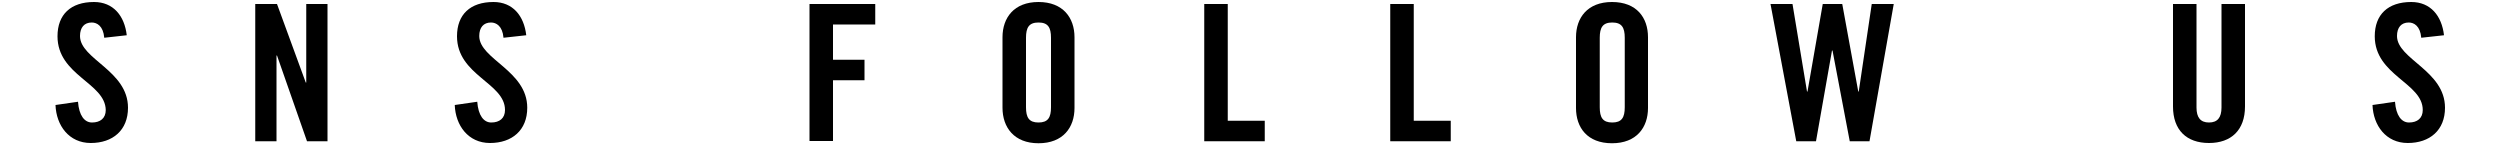
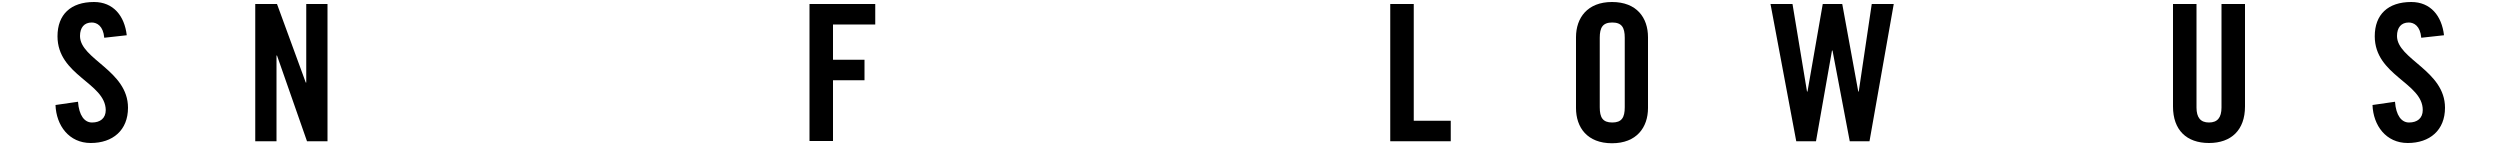
<svg xmlns="http://www.w3.org/2000/svg" version="1.1" id="レイヤー_1" x="0px" y="0px" viewBox="0 0 1000 58" style="enable-background:new 0 0 1000 58;" xml:space="preserve">
  <style type="text/css">
	.st0{enable-background:new    ;}
</style>
  <g>
    <g class="st0">
      <path d="M41.7,15.1c-0.4-4.7-2.9-6.1-5-6.1c-3,0-4.7,2-4.7,5.4c0,9.3,19.2,13.8,19.2,28.7c0,9-6.1,14.1-14.9,14.1    c-8.7,0-13.8-7-14.1-15.2l9-1.3c0.4,5.5,2.6,8.3,5.6,8.3c3.3,0,5.5-1.7,5.5-5C42.1,33.1,23,30.2,23,14.5c0-8.7,5.3-13.7,14.6-13.7    c7.7,0,12.2,5.5,13.1,13.3L41.7,15.1z" />
      <path d="M102.1,56.4V1.6h8.7L122.3,33h0.2V1.6h8.5v54.9h-8.2l-12-34.3h-0.2v34.3H102.1z" />
-       <path d="M201.4,15.1c-0.4-4.7-2.9-6.1-5-6.1c-3,0-4.7,2-4.7,5.4c0,9.3,19.2,13.8,19.2,28.7c0,9-6.1,14.1-14.9,14.1    c-8.7,0-13.8-7-14.1-15.2l9-1.3c0.4,5.5,2.6,8.3,5.6,8.3c3.3,0,5.5-1.7,5.5-5c0-10.9-19.2-13.8-19.2-29.5    c0-8.7,5.3-13.7,14.6-13.7c7.7,0,12.2,5.5,13.1,13.3L201.4,15.1z" />
      <path d="M323.8,56.4V1.6h26.3v8.2h-16.9v14.1h12.6v8.2h-12.6v24.3H323.8z" />
-       <path d="M401,14.9c0-7.8,4.6-14.1,14.4-14.1s14.4,6.3,14.4,14.1v28.3c0,7.8-4.6,14.1-14.4,14.1S401,50.9,401,43.1V14.9z     M410.4,42.9c0,4.1,1.2,6.1,5,6.1s5-2,5-6.1V15.1c0-4.1-1.2-6.1-5-6.1s-5,2-5,6.1V42.9z" />
-       <path d="M481.7,56.4V1.6h9.4v46.7h14.8v8.2H481.7z" />
      <path d="M556.1,56.4V1.6h9.4v46.7h14.8v8.2H556.1z" />
      <path d="M630.4,14.9c0-7.8,4.6-14.1,14.4-14.1c9.9,0,14.4,6.3,14.4,14.1v28.3c0,7.8-4.6,14.1-14.4,14.1c-9.9,0-14.4-6.3-14.4-14.1    V14.9z M639.9,42.9c0,4.1,1.2,6.1,5,6.1c3.8,0,5-2,5-6.1V15.1c0-4.1-1.2-6.1-5-6.1c-3.8,0-5,2-5,6.1V42.9z" />
      <path d="M729.1,1.6h7.8l6.4,35h0.2l5.2-35h8.8l-9.7,54.9h-7.9L733,20.2h-0.2l-6.4,36.3h-7.9L708.2,1.6h8.8l5.8,35h0.2L729.1,1.6z" />
      <path d="M869.2,1.6h9.4V43c0,4,1.6,6,5,6s5-2,5-6V1.6h9.4v41c0,9.4-5.5,14.6-14.4,14.6c-9,0-14.4-5.2-14.4-14.6V1.6z" />
      <path d="M968.5,15.1c-0.4-4.7-2.9-6.1-5-6.1c-3,0-4.7,2-4.7,5.4c0,9.3,19.2,13.8,19.2,28.7c0,9-6.1,14.1-14.9,14.1    c-8.7,0-13.8-7-14.1-15.2l9-1.3c0.4,5.5,2.6,8.3,5.6,8.3c3.3,0,5.5-1.7,5.5-5c0-10.9-19.2-13.8-19.2-29.5    c0-8.7,5.3-13.7,14.6-13.7c7.7,0,12.2,5.5,13.1,13.3L968.5,15.1z" />
    </g>
  </g>
</svg>